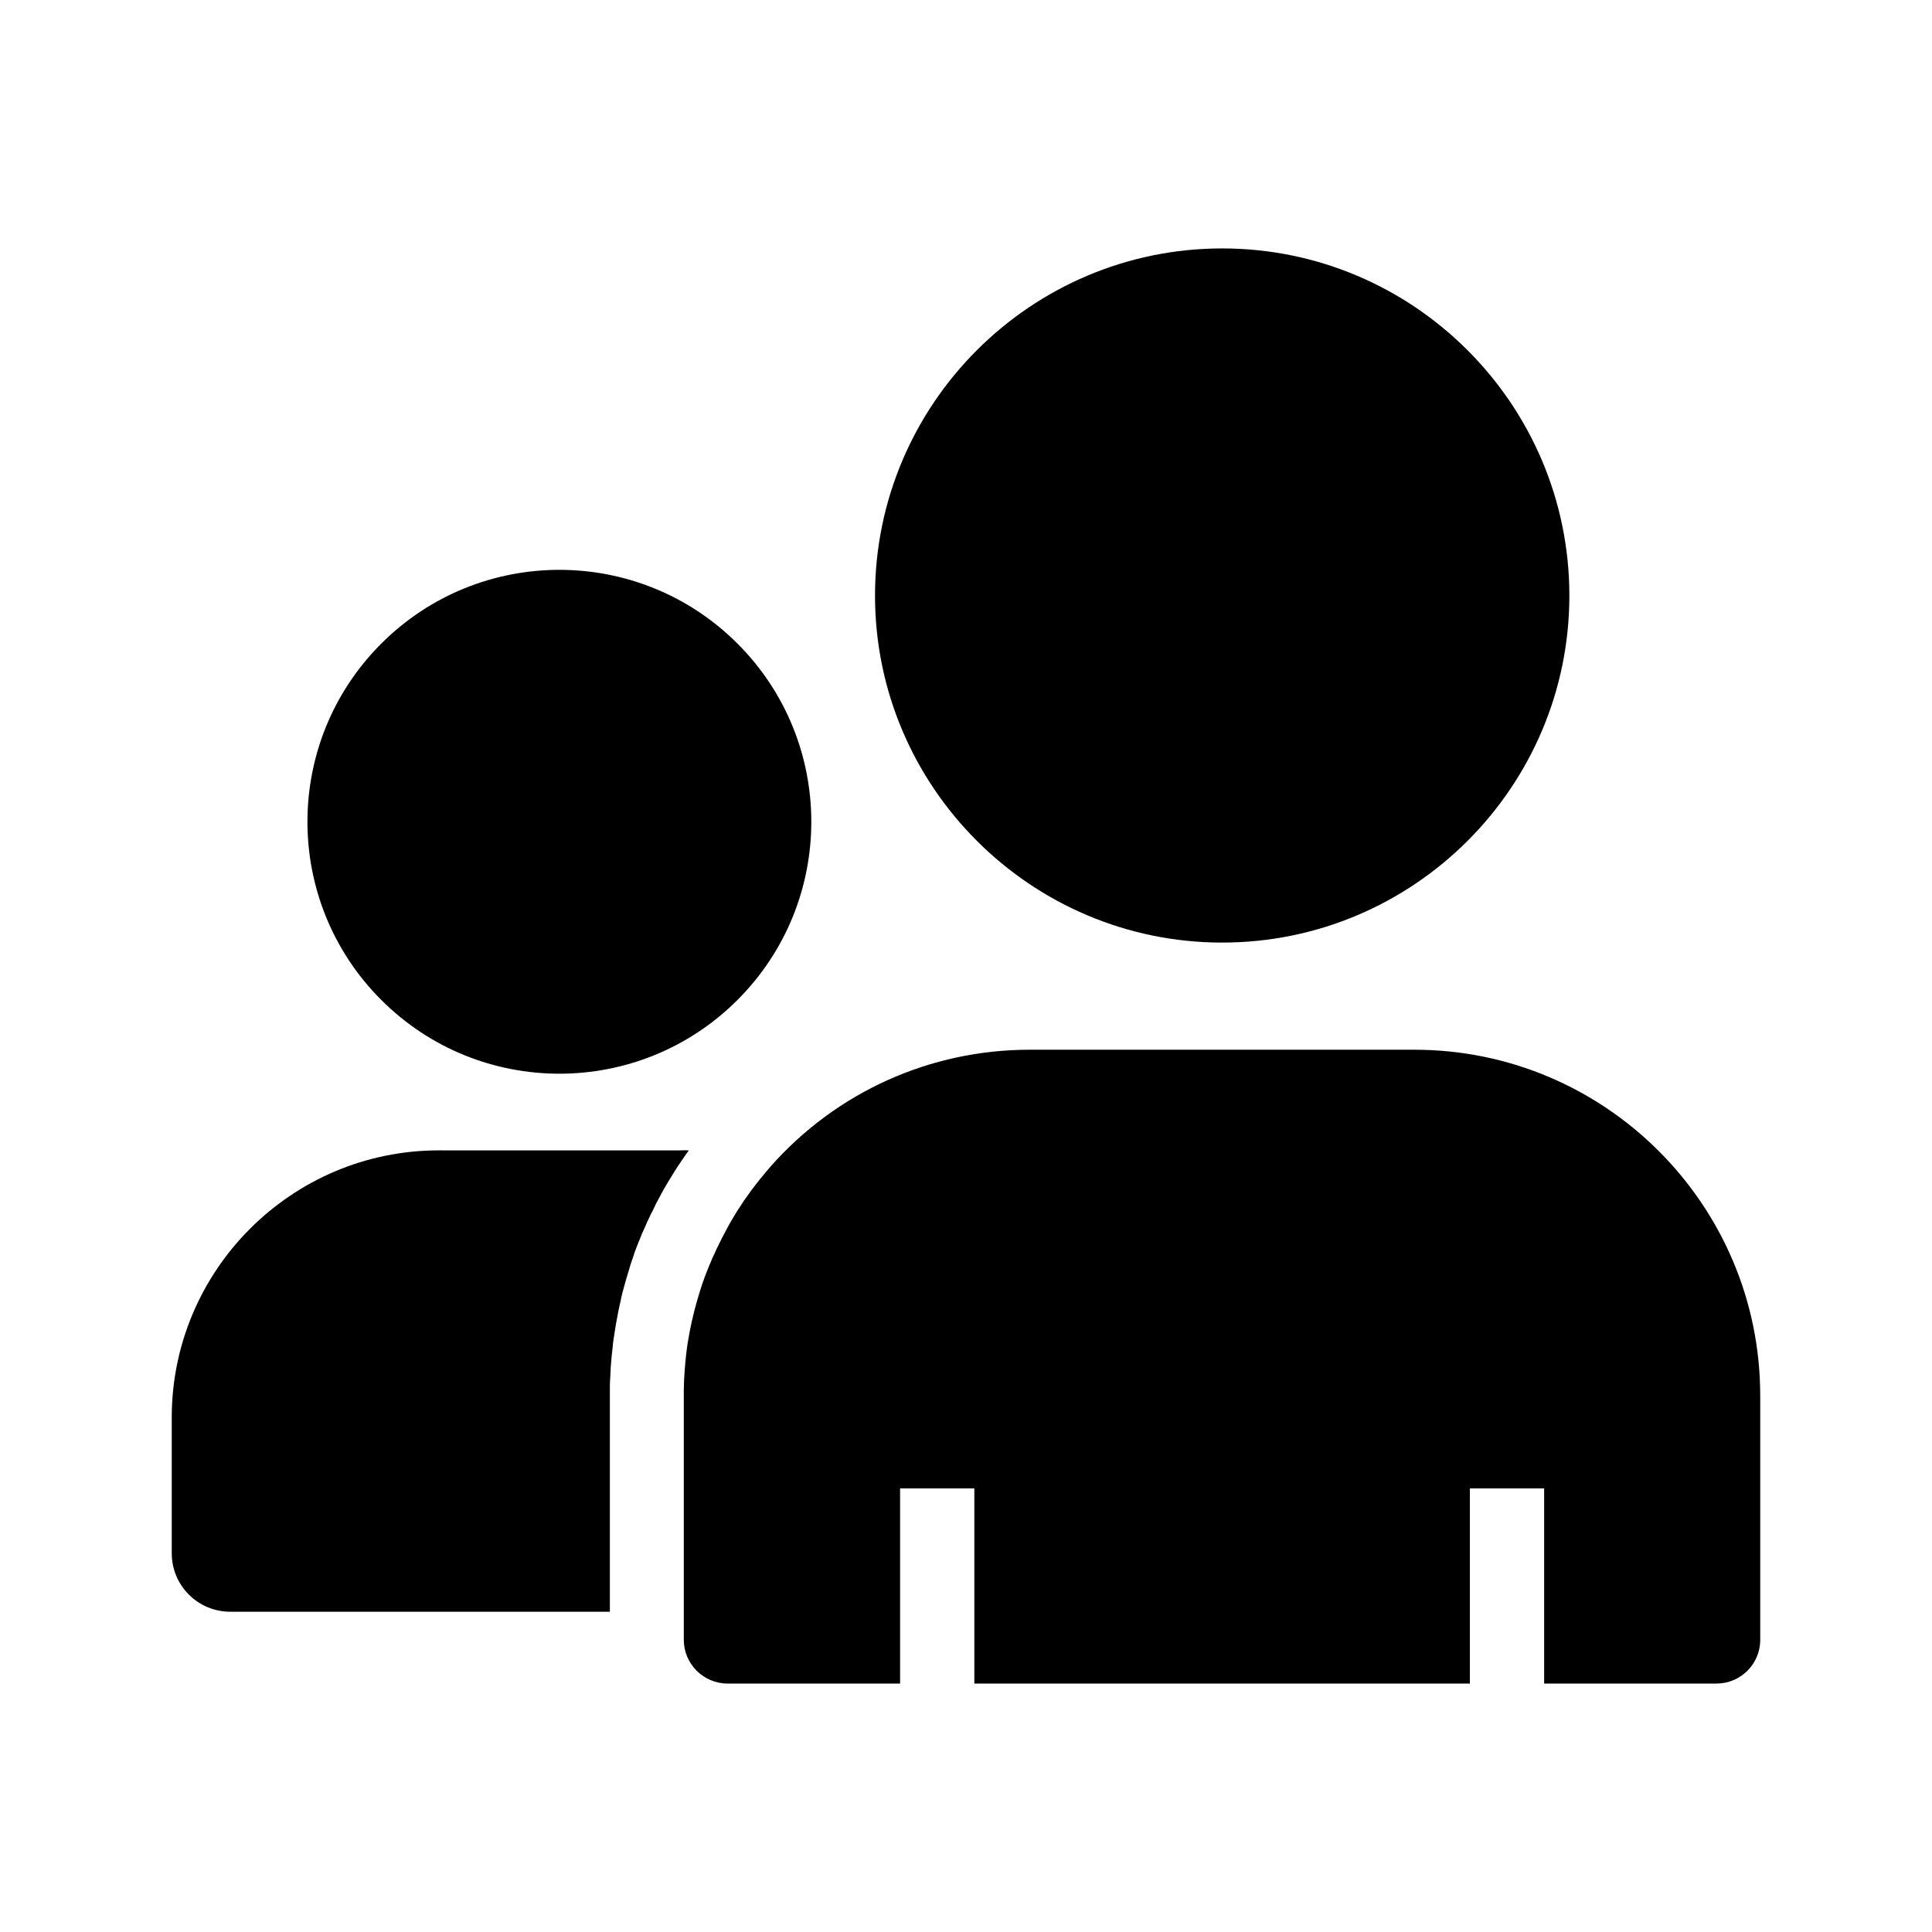
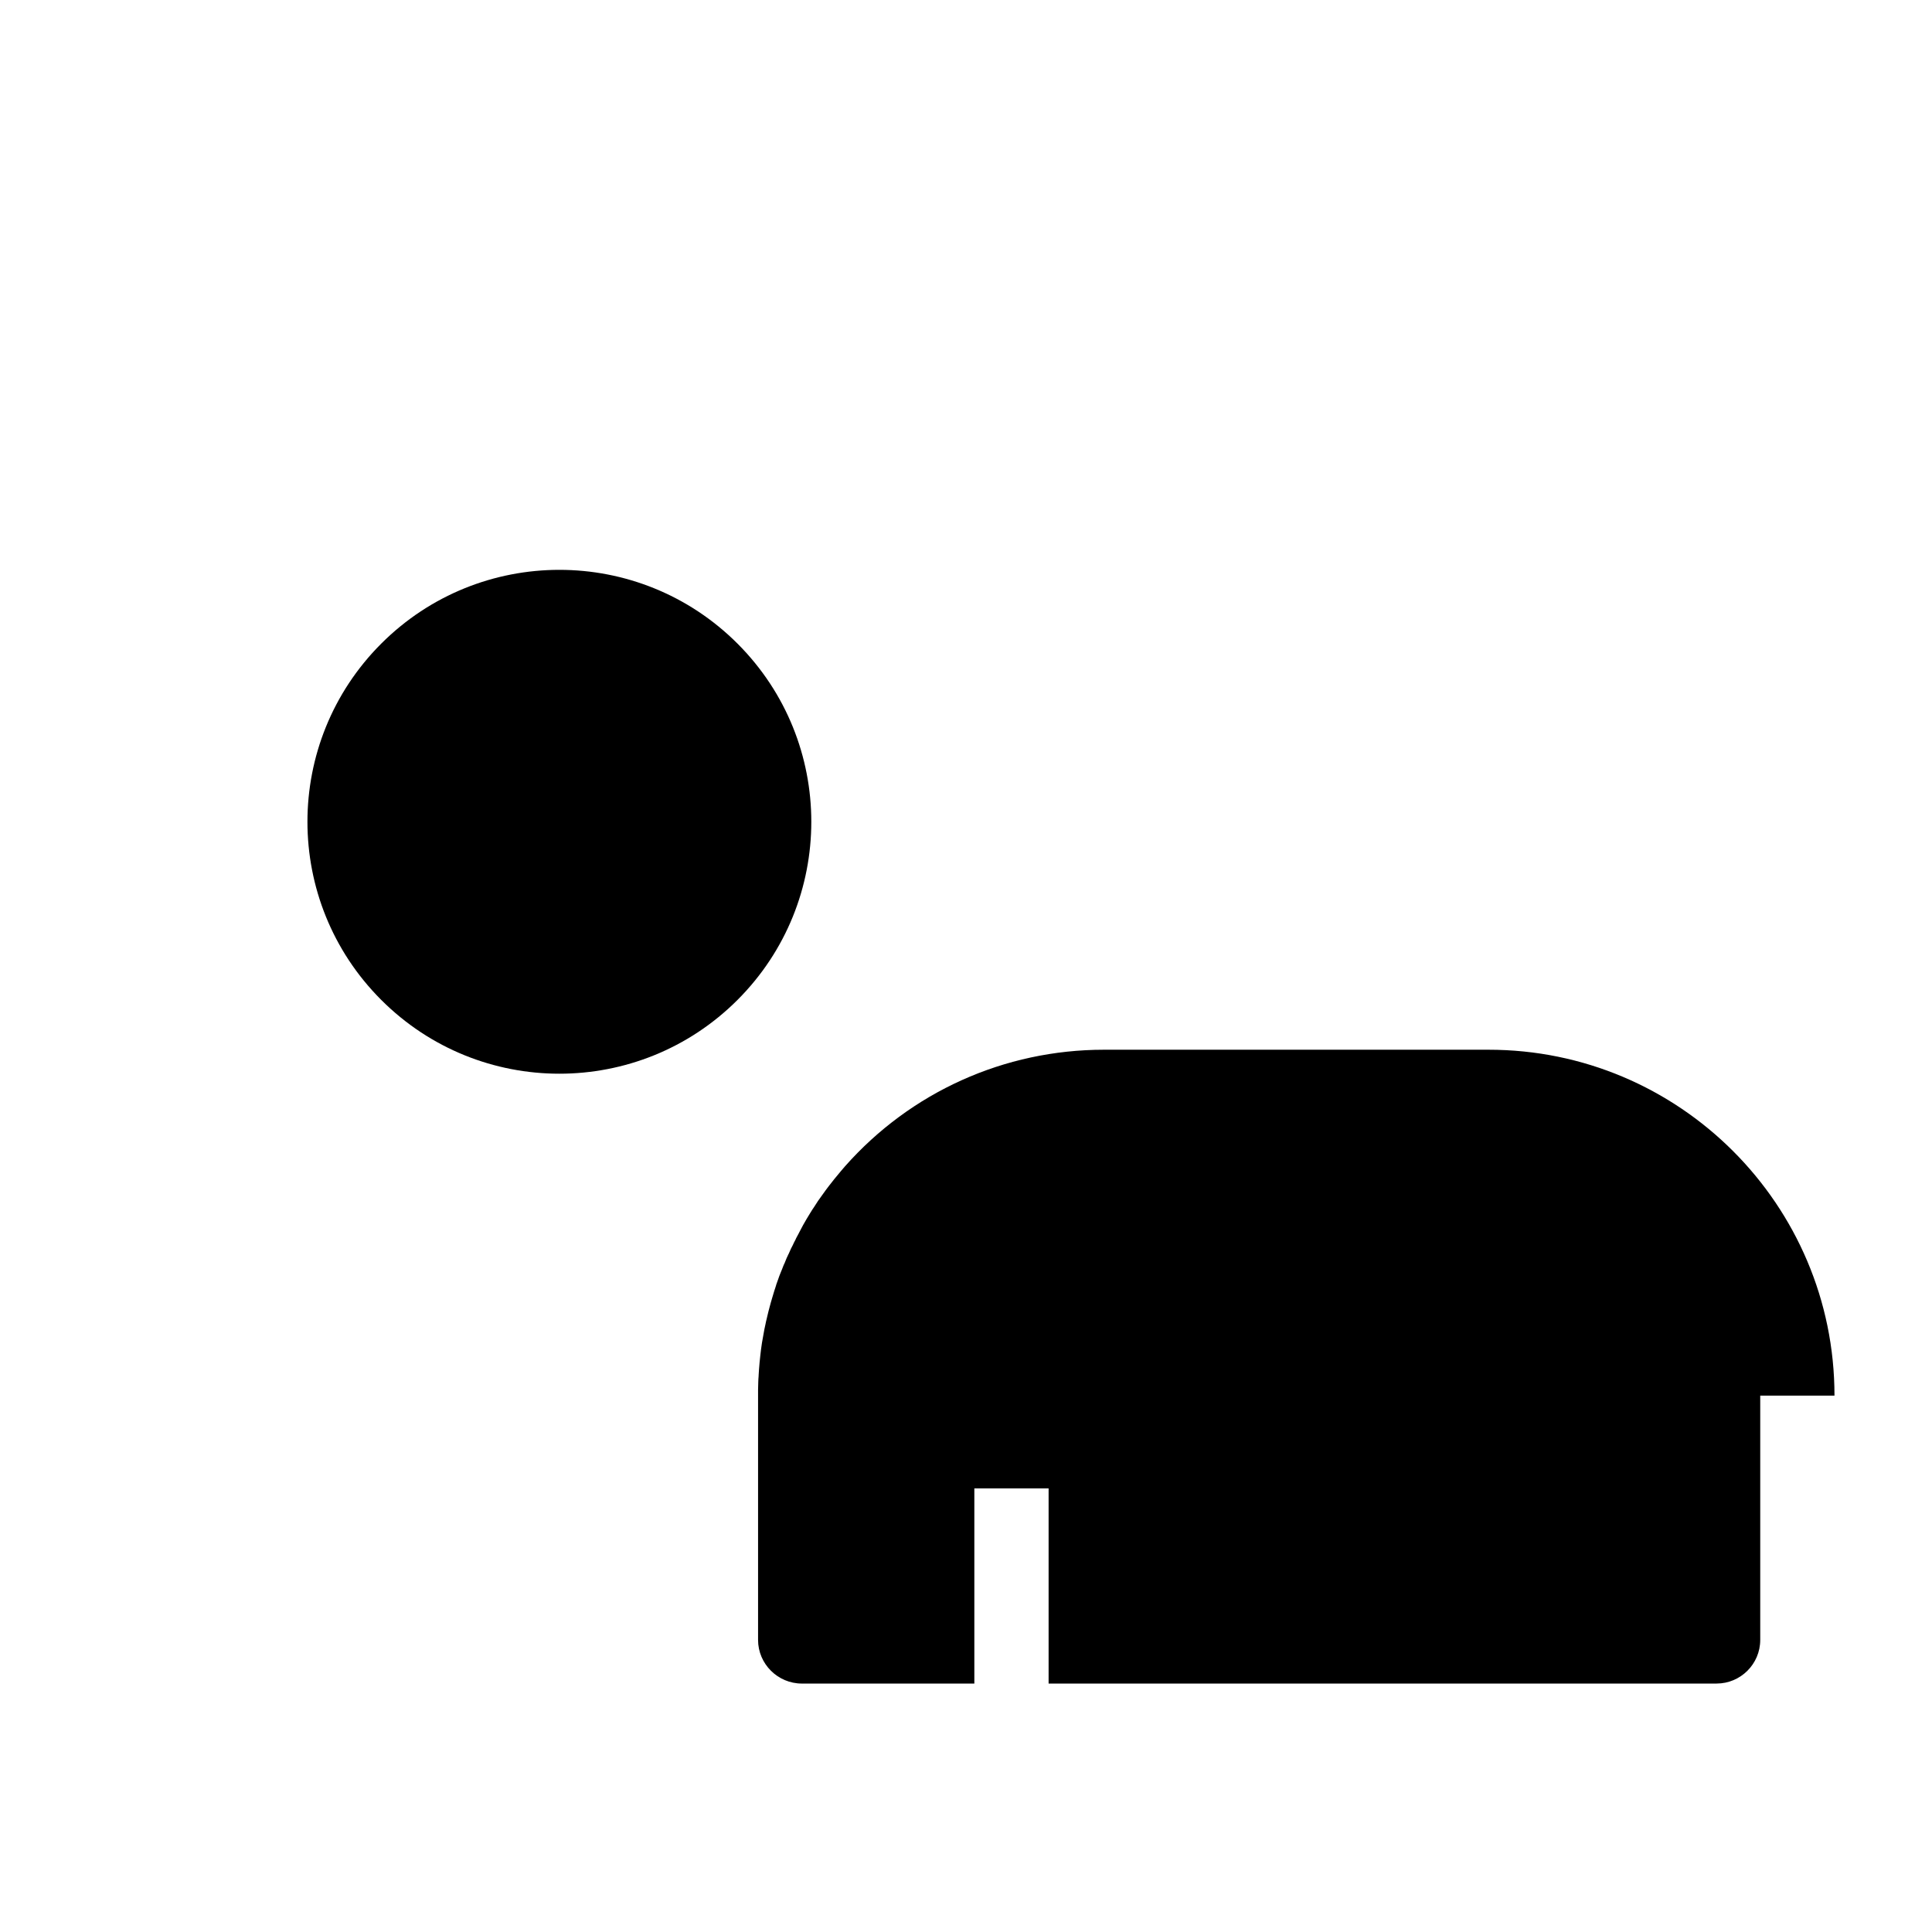
<svg xmlns="http://www.w3.org/2000/svg" fill="#000000" width="800px" height="800px" version="1.1" viewBox="144 144 512 512">
  <g>
    <path d="m339.45 314.57c26.074 26.074 26.074 68.344 0 94.418s-68.344 26.074-94.418 0c-26.074-26.074-26.074-68.344 0-94.418 26.074-26.074 68.344-26.074 94.418 0" />
-     <path d="m326.54 448.86c-0.441 0.59-0.836 1.23-1.277 1.82-0.098 0.148-0.246 0.344-0.344 0.492-0.441 0.641-0.836 1.23-1.23 1.82-0.492 0.738-0.887 1.379-1.277 2.016-0.395 0.641-0.789 1.277-1.18 1.918-0.441 0.738-0.836 1.426-1.133 1.918-0.051 0.098-0.148 0.246-0.195 0.344-0.395 0.641-0.688 1.277-0.984 1.82-0.098 0.148-0.148 0.297-0.246 0.441-0.246 0.492-0.59 1.082-0.887 1.672-0.098 0.195-0.148 0.344-0.246 0.543-0.246 0.492-0.492 0.984-0.738 1.523l-0.051 0.098-0.102 0.102c-0.051 0.098-0.098 0.246-0.148 0.344-0.195 0.395-0.395 0.836-0.641 1.379-0.195 0.441-0.395 0.836-0.543 1.133v0.051c-0.051 0.098-0.098 0.246-0.195 0.441-0.195 0.441-0.395 0.934-0.641 1.426-0.148 0.297-0.246 0.59-0.395 0.887-0.148 0.395-0.297 0.738-0.441 1.133-0.098 0.246-0.246 0.59-0.395 0.934-0.195 0.441-0.344 0.887-0.492 1.23-0.246 0.641-0.492 1.328-0.738 1.969v0.102c-0.195 0.641-0.441 1.23-0.641 1.871l-0.395 1.18v0.051c-0.051 0.195-0.148 0.395-0.195 0.59v0.102c-0.297 0.887-0.492 1.672-0.738 2.41-0.148 0.441-0.246 0.934-0.395 1.379-0.246 0.887-0.492 1.82-0.738 2.707-0.098 0.492-0.246 0.934-0.344 1.426v0.148c-0.051 0.246-0.098 0.441-0.148 0.688-0.148 0.641-0.297 1.23-0.395 1.77-0.148 0.59-0.246 1.18-0.344 1.723-0.148 0.738-0.297 1.523-0.441 2.363-0.148 0.789-0.246 1.477-0.344 2.117s-0.195 1.328-0.297 1.969c-0.098 0.641-0.195 1.328-0.246 2.117-0.195 1.574-0.344 3.051-0.441 4.477-0.051 0.492-0.098 1.031-0.098 1.574v0.098l-0.051 0.492v0.195 0.148c0 0.492-0.051 1.082-0.098 1.723-0.051 0.887-0.051 1.625-0.051 2.363v1.82 57.219l-100.61-0.012c-8.562 0-15.5-6.938-15.5-15.5v-35.965c0-39.016 31.734-70.801 70.801-70.801l63.91 0.004c0.738-0.051 1.523-0.051 2.312 0z" />
-     <path d="m610.48 513.85v64.746c0 6.394-5.215 11.562-11.562 11.562h-45.707v-51.707h-19.68v51.711l-131.32-0.004v-51.707h-19.68v51.711h-45.707c-6.394 0-11.609-5.215-11.609-11.562v-64.75-1.477c0-0.688 0.051-1.379 0.051-2.016 0-0.59 0.051-1.133 0.098-1.723v-0.148c0.051-0.492 0.051-1.031 0.098-1.523 0.098-1.23 0.195-2.461 0.344-3.691 0.051-0.543 0.148-1.133 0.195-1.672 0.098-0.59 0.148-1.133 0.246-1.723s0.195-1.133 0.297-1.672c0.098-0.641 0.246-1.277 0.344-1.918 0.098-0.441 0.195-0.934 0.297-1.379 0.098-0.492 0.195-0.984 0.344-1.523 0.051-0.195 0.098-0.441 0.148-0.641 0.098-0.395 0.195-0.836 0.297-1.23 0.195-0.738 0.395-1.477 0.59-2.215 0.098-0.395 0.246-0.789 0.344-1.18 0.195-0.641 0.395-1.328 0.59-1.969 0.148-0.492 0.344-0.984 0.492-1.523v-0.051c0.195-0.492 0.344-1.031 0.543-1.523 0.195-0.59 0.395-1.133 0.641-1.723 0.148-0.344 0.297-0.738 0.441-1.082 0.098-0.246 0.148-0.441 0.246-0.641 0.098-0.297 0.246-0.59 0.395-0.887 0.098-0.246 0.195-0.492 0.297-0.738 0.148-0.395 0.344-0.836 0.543-1.23 0.051-0.148 0.098-0.246 0.195-0.395 0.148-0.297 0.246-0.59 0.395-0.887 0.148-0.395 0.344-0.738 0.543-1.133 0.098-0.148 0.148-0.297 0.246-0.492 0.195-0.441 0.395-0.836 0.641-1.277 0.051-0.148 0.148-0.297 0.195-0.441 0.246-0.441 0.492-0.934 0.738-1.379 0.051-0.098 0.098-0.195 0.148-0.297 0.297-0.543 0.59-1.082 0.887-1.672 0-0.051 0.051-0.051 0.051-0.098 0.297-0.543 0.641-1.082 0.934-1.625 0.344-0.543 0.641-1.082 0.984-1.625 0.344-0.543 0.688-1.133 1.082-1.672 0.344-0.492 0.641-1.031 0.984-1.523 0.098-0.098 0.148-0.246 0.246-0.344 1.133-1.625 2.312-3.246 3.543-4.773 0.344-0.441 0.688-0.887 1.031-1.277 0.738-0.934 1.523-1.82 2.312-2.754 17.418-19.68 42.215-30.898 68.633-30.898h101.84c50.617-0.051 91.75 41.082 91.75 91.66z" />
-     <path d="m375.89 301.84c0-50.727 41.277-92.004 92.004-92.004 50.727 0 92.004 41.277 92.004 92.004s-41.277 91.953-92.004 91.953c-50.727 0.004-92.004-41.277-92.004-91.953z" />
+     <path d="m610.48 513.85v64.746c0 6.394-5.215 11.562-11.562 11.562h-45.707v-51.707v51.711l-131.32-0.004v-51.707h-19.68v51.711h-45.707c-6.394 0-11.609-5.215-11.609-11.562v-64.75-1.477c0-0.688 0.051-1.379 0.051-2.016 0-0.59 0.051-1.133 0.098-1.723v-0.148c0.051-0.492 0.051-1.031 0.098-1.523 0.098-1.23 0.195-2.461 0.344-3.691 0.051-0.543 0.148-1.133 0.195-1.672 0.098-0.59 0.148-1.133 0.246-1.723s0.195-1.133 0.297-1.672c0.098-0.641 0.246-1.277 0.344-1.918 0.098-0.441 0.195-0.934 0.297-1.379 0.098-0.492 0.195-0.984 0.344-1.523 0.051-0.195 0.098-0.441 0.148-0.641 0.098-0.395 0.195-0.836 0.297-1.23 0.195-0.738 0.395-1.477 0.59-2.215 0.098-0.395 0.246-0.789 0.344-1.18 0.195-0.641 0.395-1.328 0.59-1.969 0.148-0.492 0.344-0.984 0.492-1.523v-0.051c0.195-0.492 0.344-1.031 0.543-1.523 0.195-0.59 0.395-1.133 0.641-1.723 0.148-0.344 0.297-0.738 0.441-1.082 0.098-0.246 0.148-0.441 0.246-0.641 0.098-0.297 0.246-0.59 0.395-0.887 0.098-0.246 0.195-0.492 0.297-0.738 0.148-0.395 0.344-0.836 0.543-1.23 0.051-0.148 0.098-0.246 0.195-0.395 0.148-0.297 0.246-0.59 0.395-0.887 0.148-0.395 0.344-0.738 0.543-1.133 0.098-0.148 0.148-0.297 0.246-0.492 0.195-0.441 0.395-0.836 0.641-1.277 0.051-0.148 0.148-0.297 0.195-0.441 0.246-0.441 0.492-0.934 0.738-1.379 0.051-0.098 0.098-0.195 0.148-0.297 0.297-0.543 0.59-1.082 0.887-1.672 0-0.051 0.051-0.051 0.051-0.098 0.297-0.543 0.641-1.082 0.934-1.625 0.344-0.543 0.641-1.082 0.984-1.625 0.344-0.543 0.688-1.133 1.082-1.672 0.344-0.492 0.641-1.031 0.984-1.523 0.098-0.098 0.148-0.246 0.246-0.344 1.133-1.625 2.312-3.246 3.543-4.773 0.344-0.441 0.688-0.887 1.031-1.277 0.738-0.934 1.523-1.82 2.312-2.754 17.418-19.68 42.215-30.898 68.633-30.898h101.84c50.617-0.051 91.75 41.082 91.75 91.66z" />
  </g>
</svg>